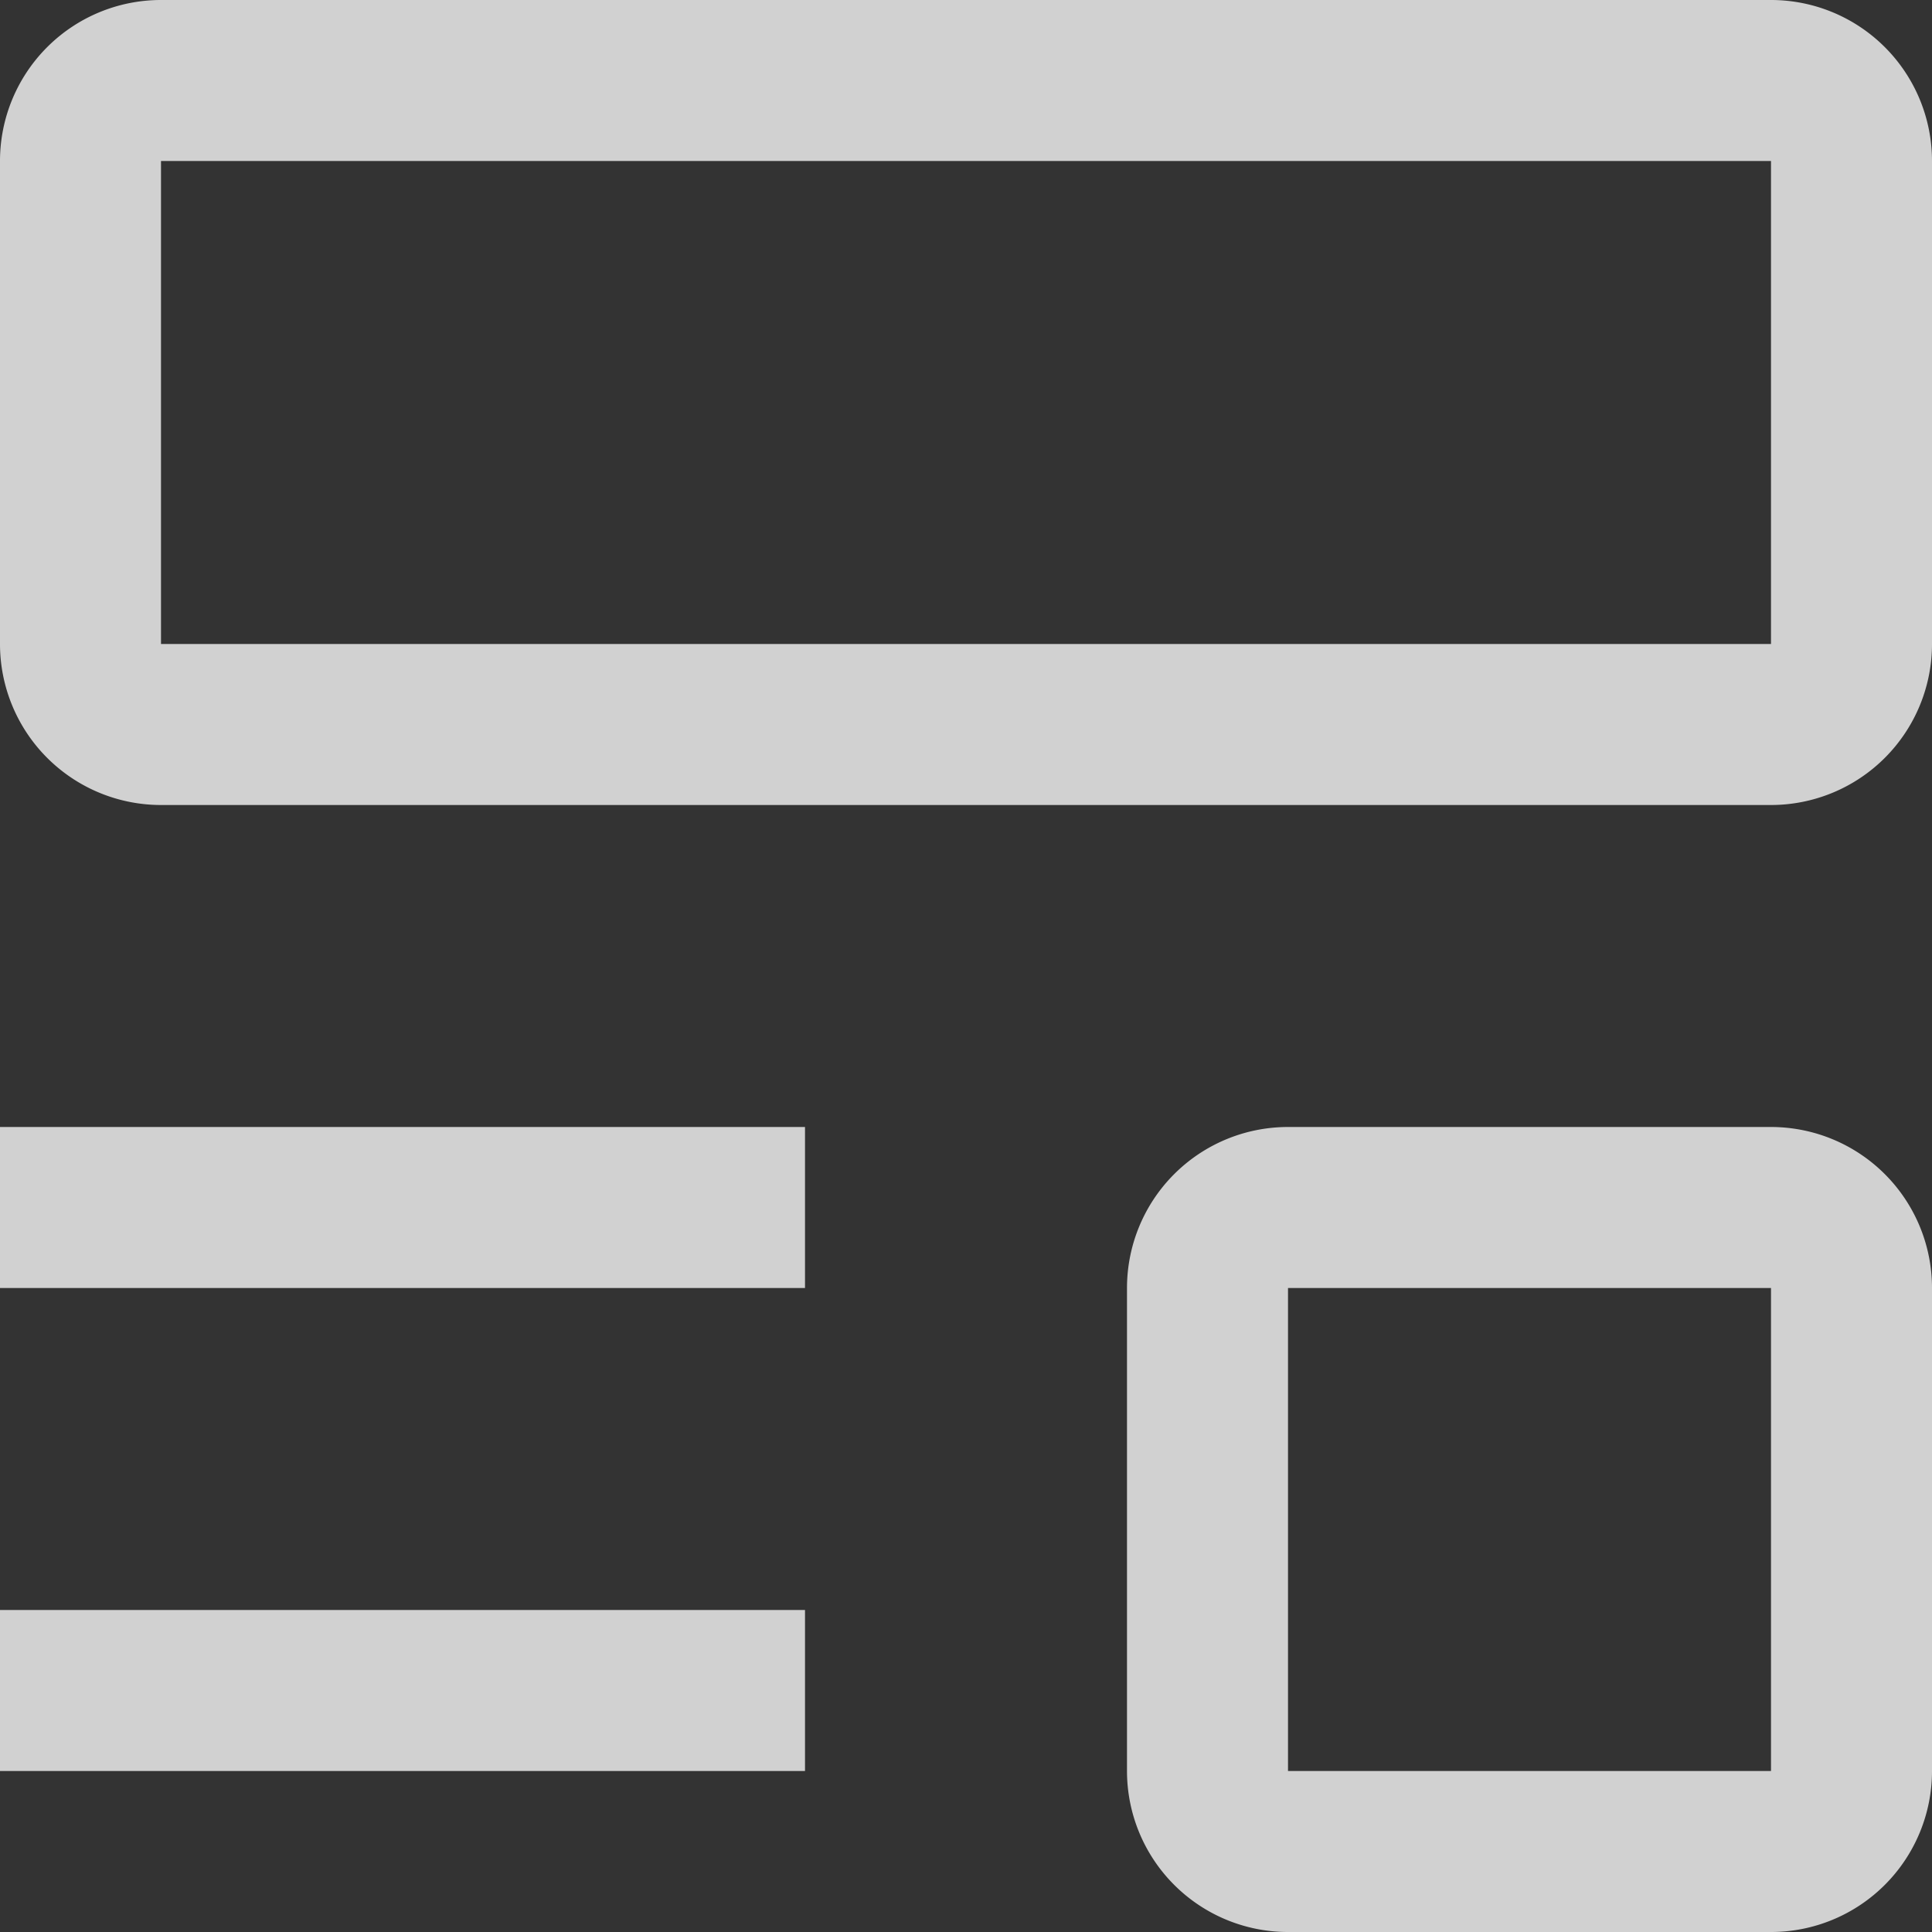
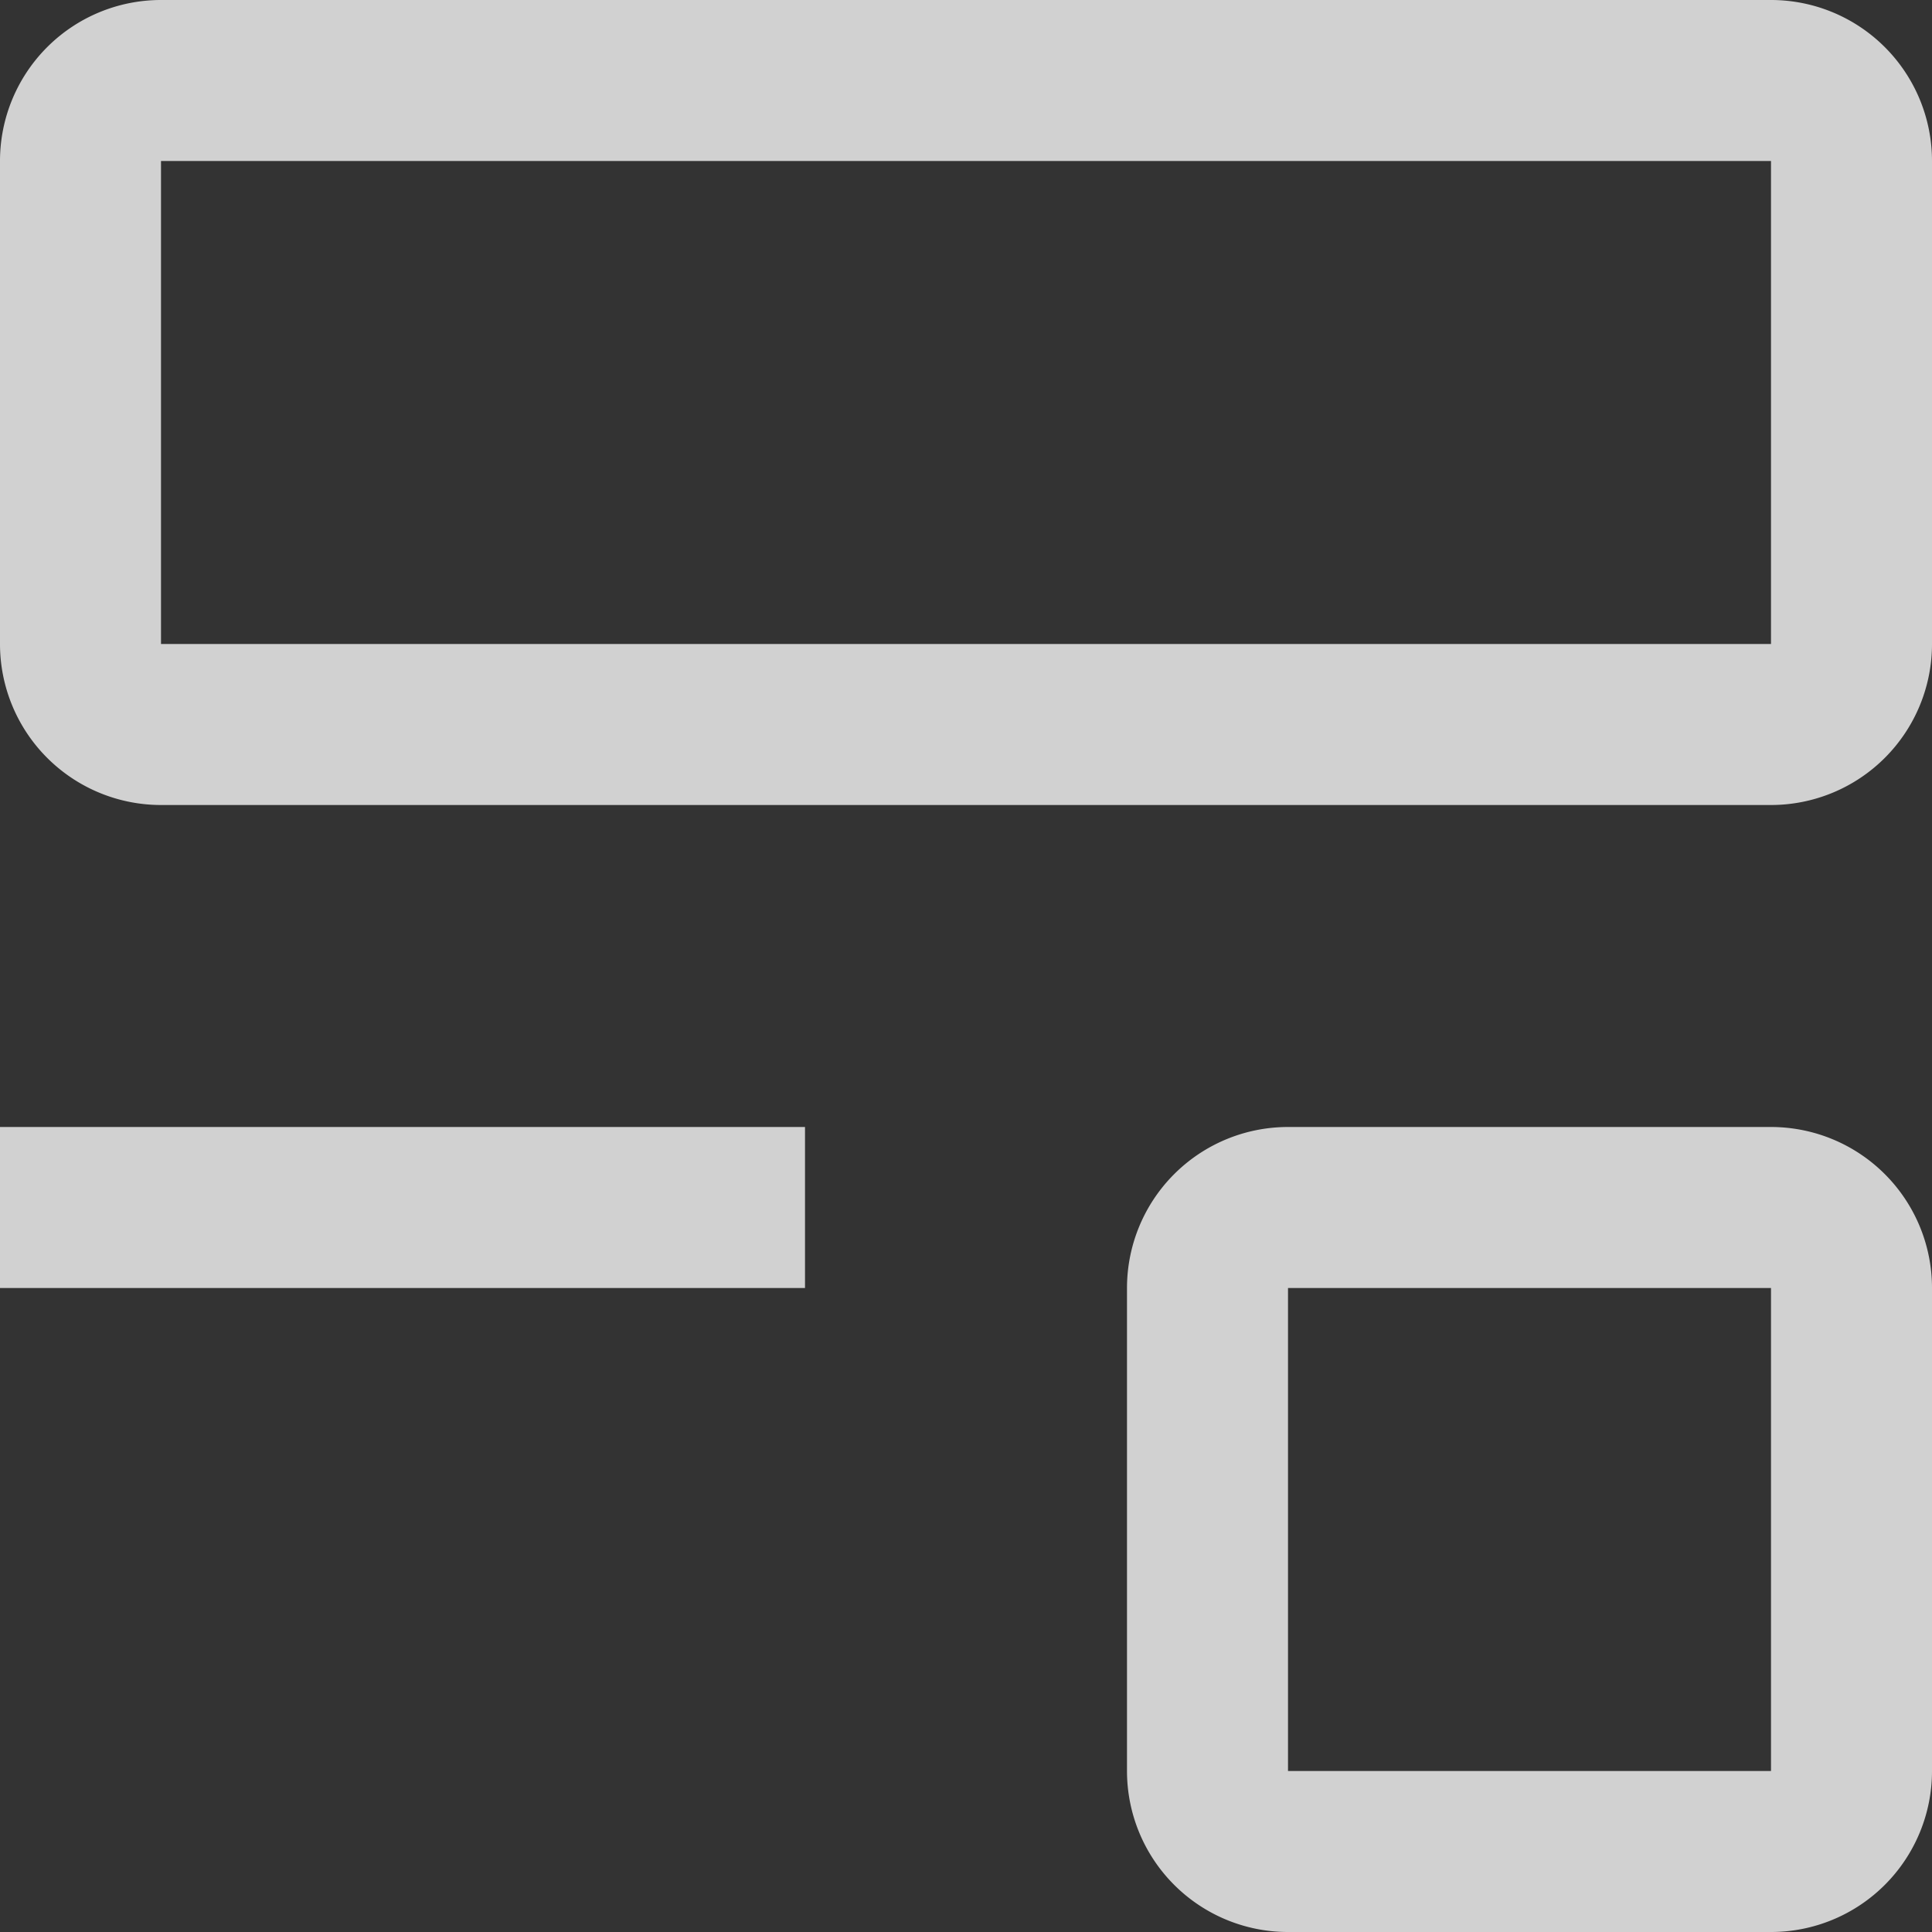
<svg xmlns="http://www.w3.org/2000/svg" width="18" height="18" viewBox="0 0 18 18">
  <rect x="0" y="0" width="18" height="18" fill="#333333" stroke="none" />
  <g id="blog" transform="translate(-6 -6)" opacity="0.777">
-     <path id="Path_30" data-name="Path 30" d="M6,36h7.5v1.5H6Z" transform="translate(0 -15)" fill="#fff" />
    <path id="Path_31" data-name="Path 31" d="M6,27h7.5v1.5H6Z" transform="translate(0 -10.5)" fill="#fff" />
    <path id="Path_32" data-name="Path 32" d="M22.5,13.5H7.5A1.5,1.5,0,0,1,6,12V7.5A1.5,1.5,0,0,1,7.5,6h15A1.5,1.5,0,0,1,24,7.5V12A1.5,1.5,0,0,1,22.5,13.5Zm-15-6V12h15V7.5Z" transform="translate(0 0)" fill="#fff" />
    <path id="Path_33" data-name="Path 33" d="M33,34.5H28.5A1.5,1.5,0,0,1,27,33V28.5A1.5,1.5,0,0,1,28.5,27H33a1.5,1.5,0,0,1,1.5,1.5V33A1.5,1.5,0,0,1,33,34.5Zm-4.5-6V33H33V28.5Z" transform="translate(-10.5 -10.5)" fill="#fff" />
  </g>
</svg>